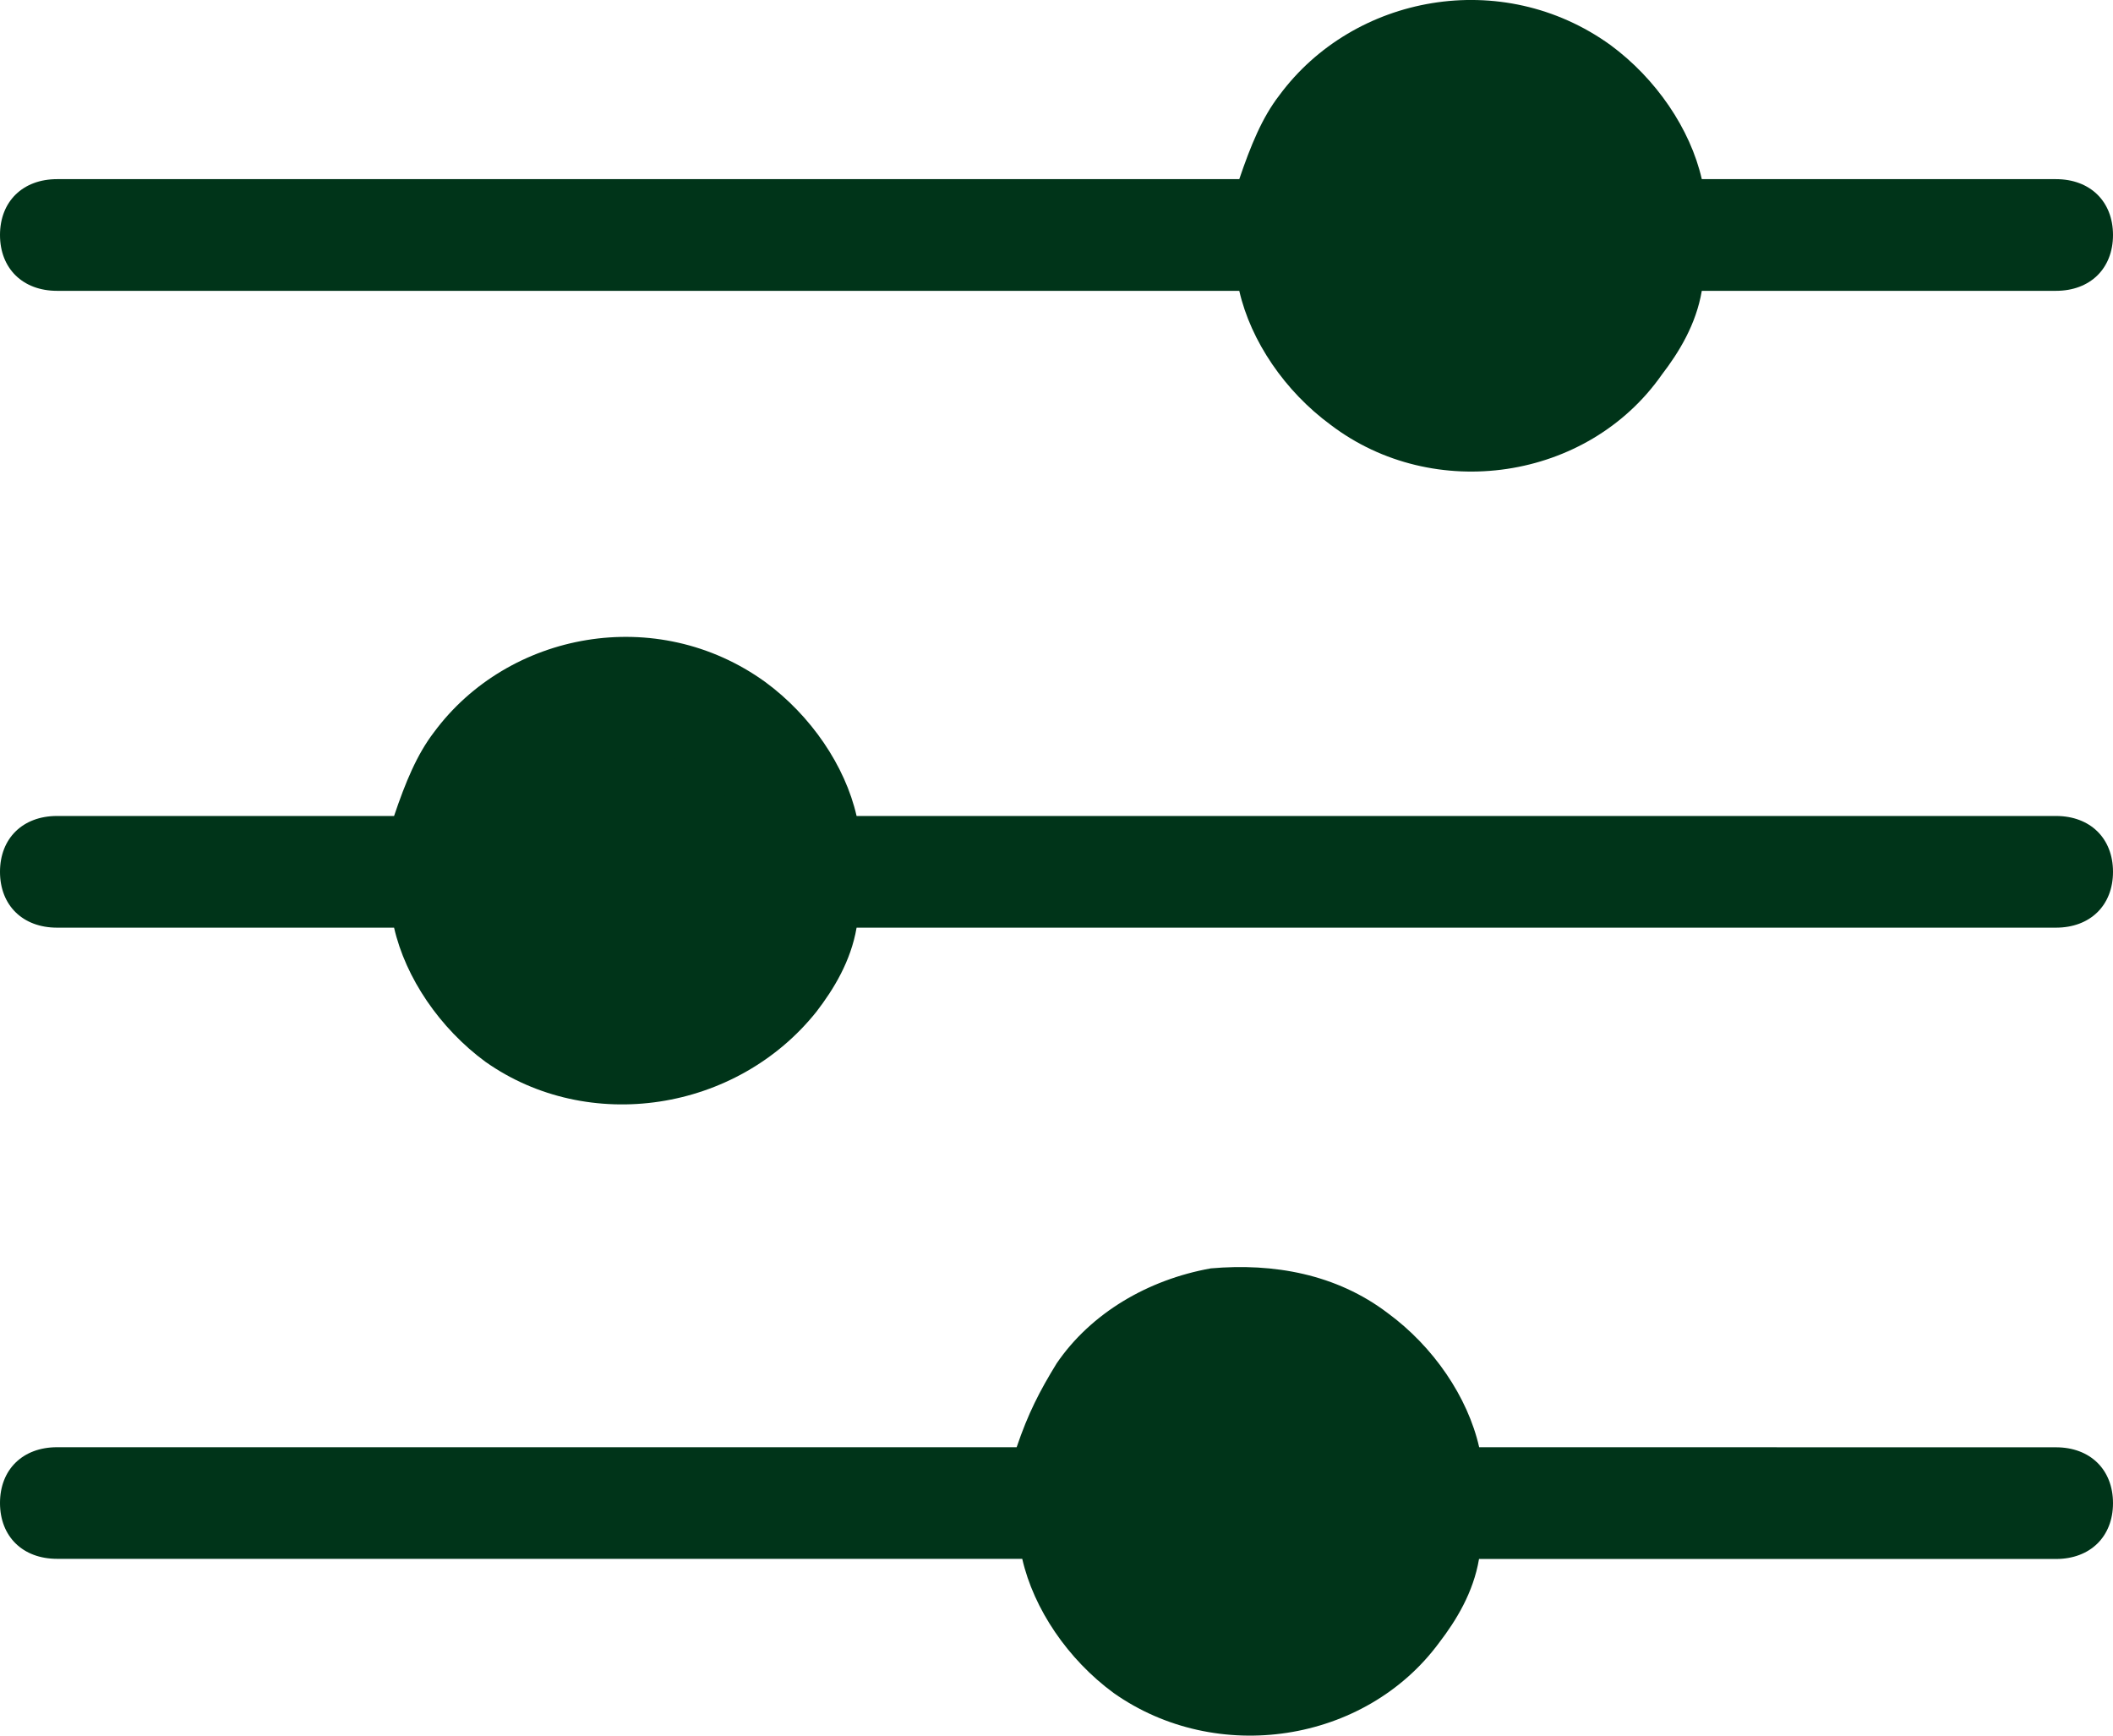
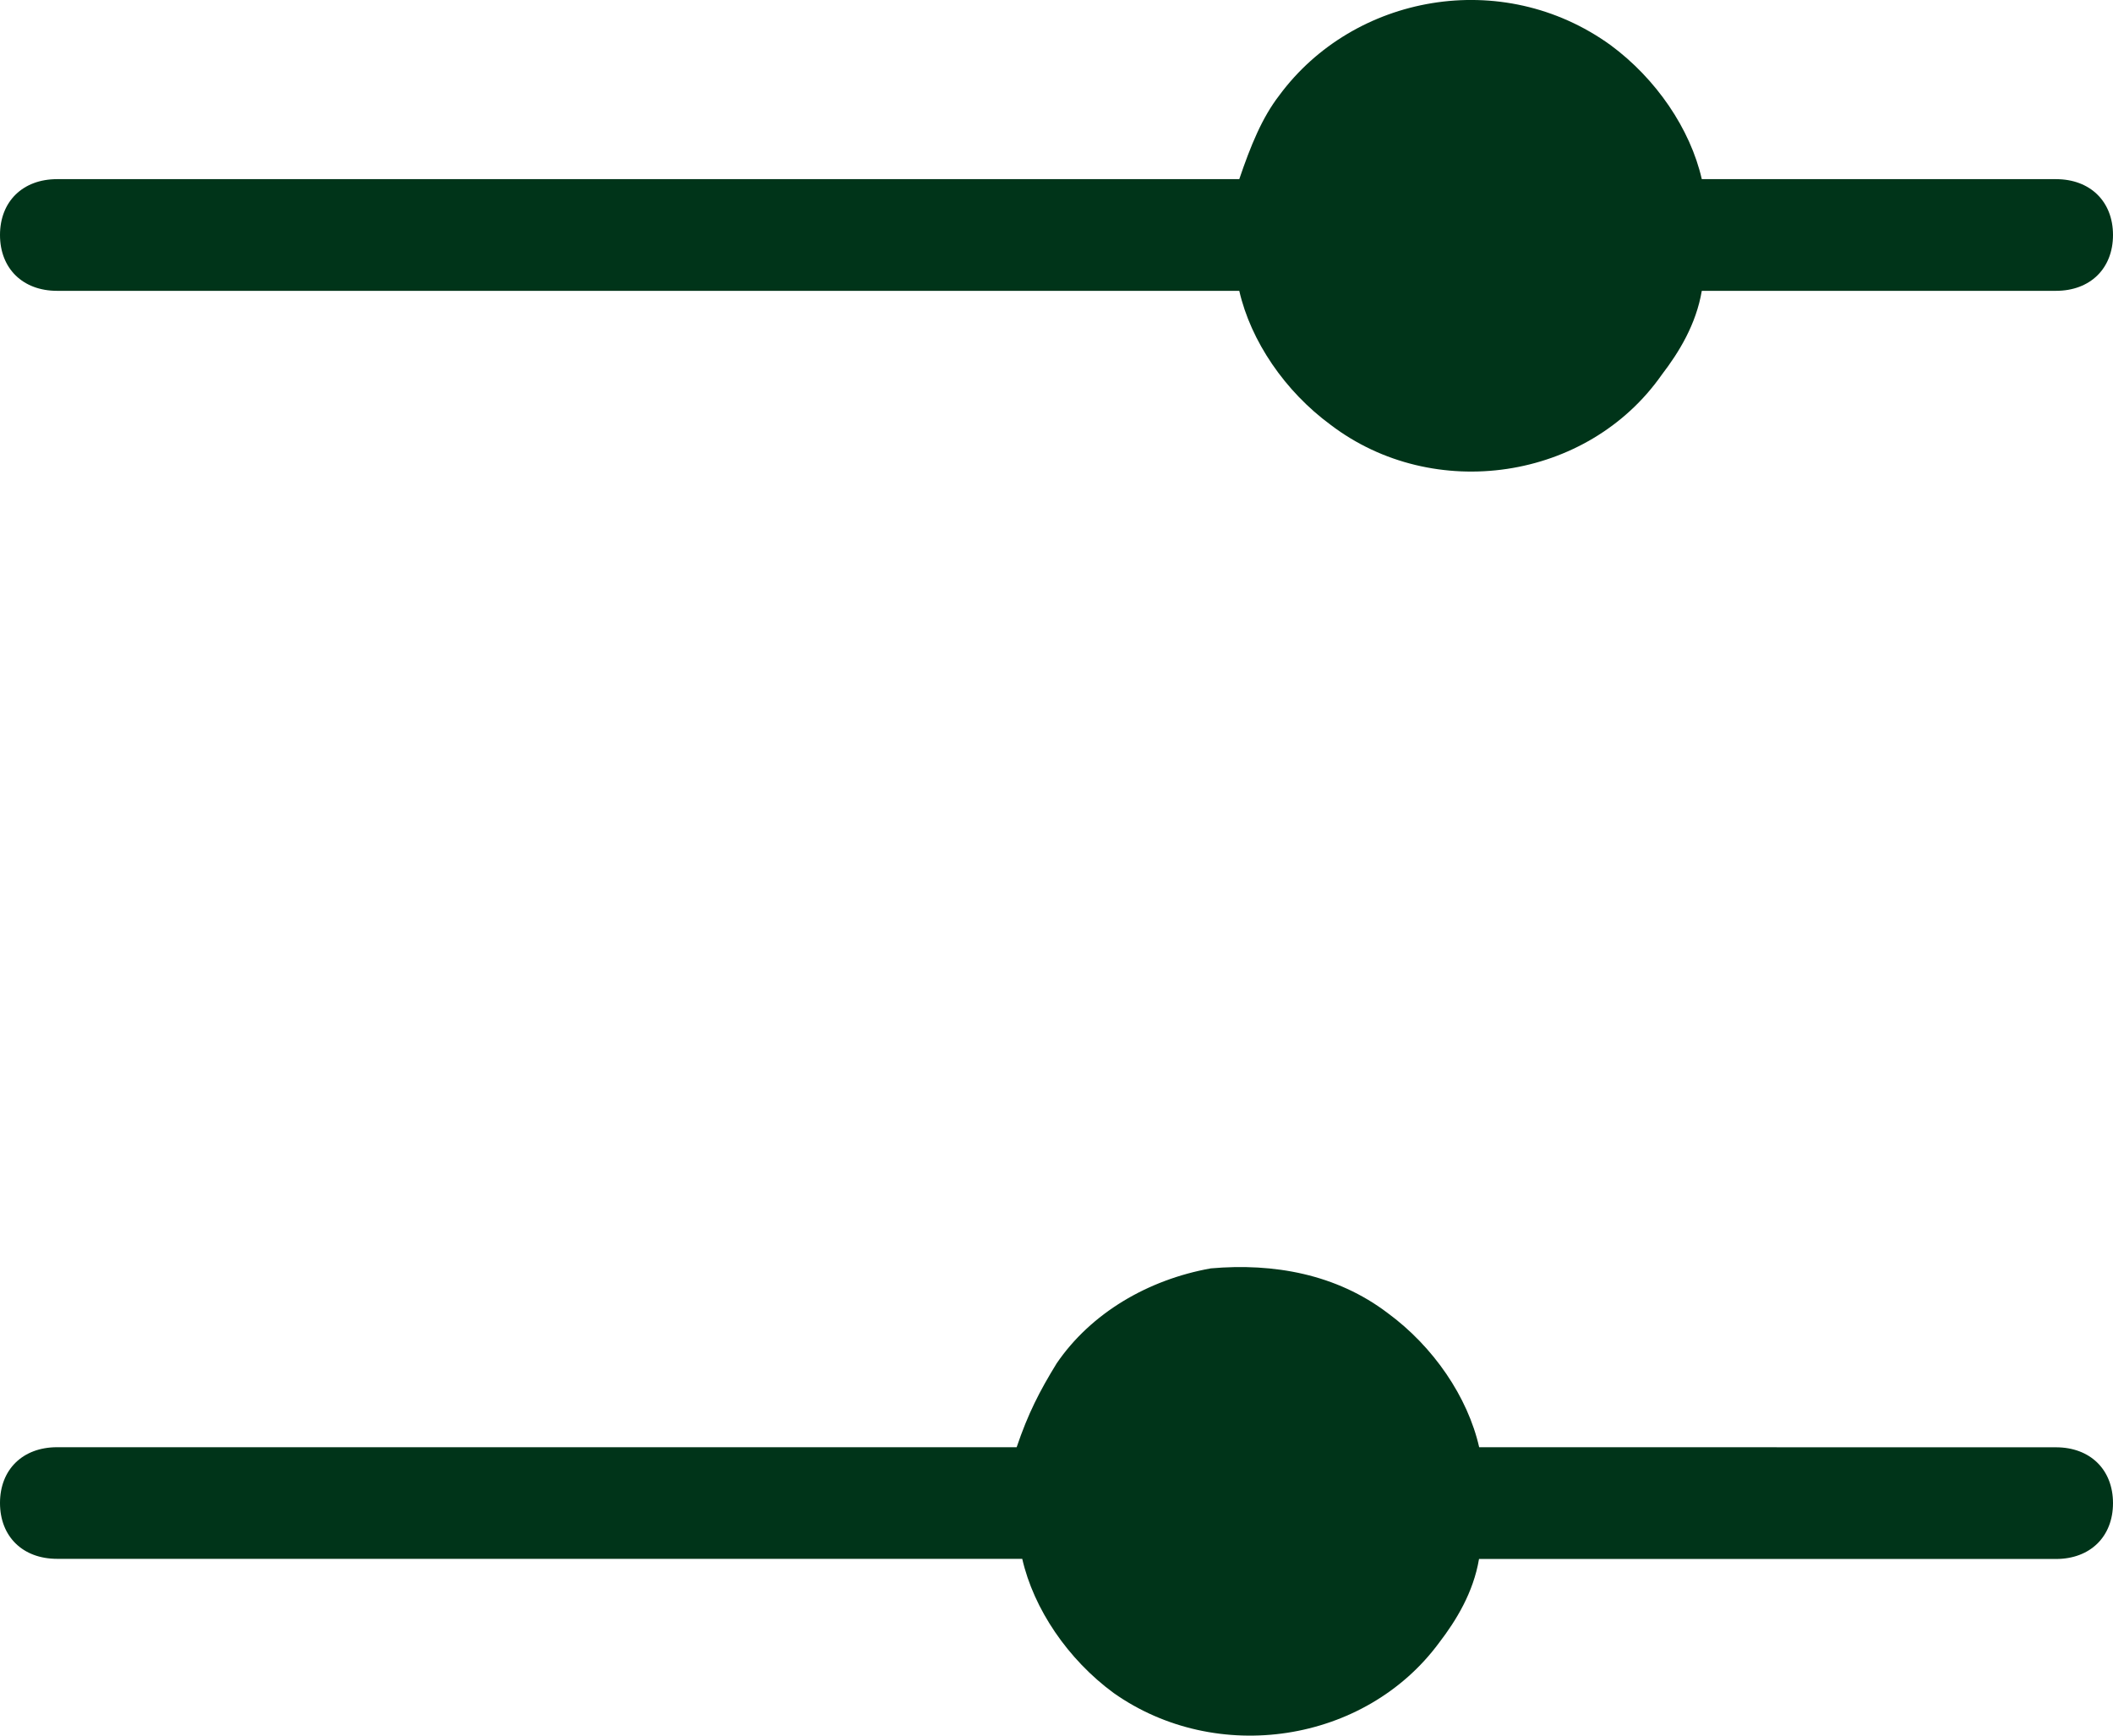
<svg xmlns="http://www.w3.org/2000/svg" width="28" height="23" viewBox="0 0 28 23" fill="none">
  <path d="M22.022 4.964C22.249 4.668 22.476 4.298 22.551 3.854H27.244C27.698 3.854 28 3.558 28 3.114C28 2.67 27.698 2.374 27.244 2.374H22.551C22.399 1.708 21.945 1.042 21.341 0.597C19.903 -0.44 17.935 -0.069 16.952 1.264C16.724 1.559 16.573 1.93 16.422 2.374H0.756C0.302 2.374 0 2.67 0 3.114C0 3.558 0.302 3.854 0.756 3.854H16.422C16.574 4.52 17.028 5.186 17.633 5.63C18.995 6.667 21.038 6.372 22.022 4.964Z" fill="#003419" />
  <path d="M18.541 4.447C18.162 4.225 17.935 3.854 17.86 3.41C17.784 2.966 17.86 2.595 18.162 2.226C18.691 1.486 19.751 1.337 20.432 1.855C20.811 2.077 21.038 2.448 21.113 2.892V3.114C21.113 3.485 21.038 3.78 20.811 4.076C20.282 4.817 19.222 4.964 18.541 4.447Z" fill="#003419" />
-   <path d="M10.821 13.404C11.048 13.108 11.275 12.737 11.351 12.293H27.244C27.698 12.293 28 11.998 28 11.553C28 11.109 27.698 10.813 27.244 10.813H11.351C11.199 10.147 10.745 9.481 10.14 9.037C8.703 8 6.735 8.371 5.751 9.703C5.524 9.999 5.372 10.369 5.222 10.813H0.756C0.302 10.813 0 11.109 0 11.553C0 11.998 0.302 12.293 0.756 12.293H5.222C5.374 12.959 5.828 13.626 6.432 14.07C7.795 15.033 9.761 14.736 10.821 13.404Z" fill="#003419" />
-   <path d="M7.341 12.812C6.962 12.59 6.735 12.22 6.659 11.775C6.584 11.331 6.659 10.961 6.962 10.591C7.491 9.852 8.551 9.703 9.232 10.221C9.611 10.443 9.838 10.813 9.913 11.258V11.48C9.913 11.85 9.838 12.146 9.611 12.442C9.08 13.181 8.022 13.33 7.341 12.812Z" fill="#003419" />
  <path d="M19.07 21.769C19.297 21.473 19.524 21.103 19.599 20.659H27.244C27.698 20.659 28 20.363 28 19.919C28 19.475 27.698 19.179 27.244 19.179L19.601 19.178C19.449 18.511 18.995 17.845 18.39 17.401C17.709 16.883 16.876 16.735 16.045 16.808C15.212 16.957 14.456 17.401 14.002 18.067C13.774 18.438 13.623 18.733 13.472 19.178H0.756C0.302 19.178 0 19.473 0 19.917C0 20.362 0.302 20.657 0.756 20.657H13.546C13.698 21.323 14.152 21.99 14.756 22.434C16.119 23.397 18.087 23.102 19.07 21.769Z" fill="#003419" />
  <path d="M15.589 21.252C15.21 20.956 14.983 20.585 14.908 20.141V19.993V19.844C14.908 19.549 15.06 19.326 15.21 19.104C15.438 18.734 15.816 18.512 16.27 18.438C16.725 18.364 17.103 18.512 17.481 18.734C17.86 18.956 18.087 19.326 18.162 19.771V19.993C18.162 20.363 18.087 20.659 17.86 20.955C17.331 21.621 16.346 21.769 15.589 21.252Z" fill="#003419" />
</svg>